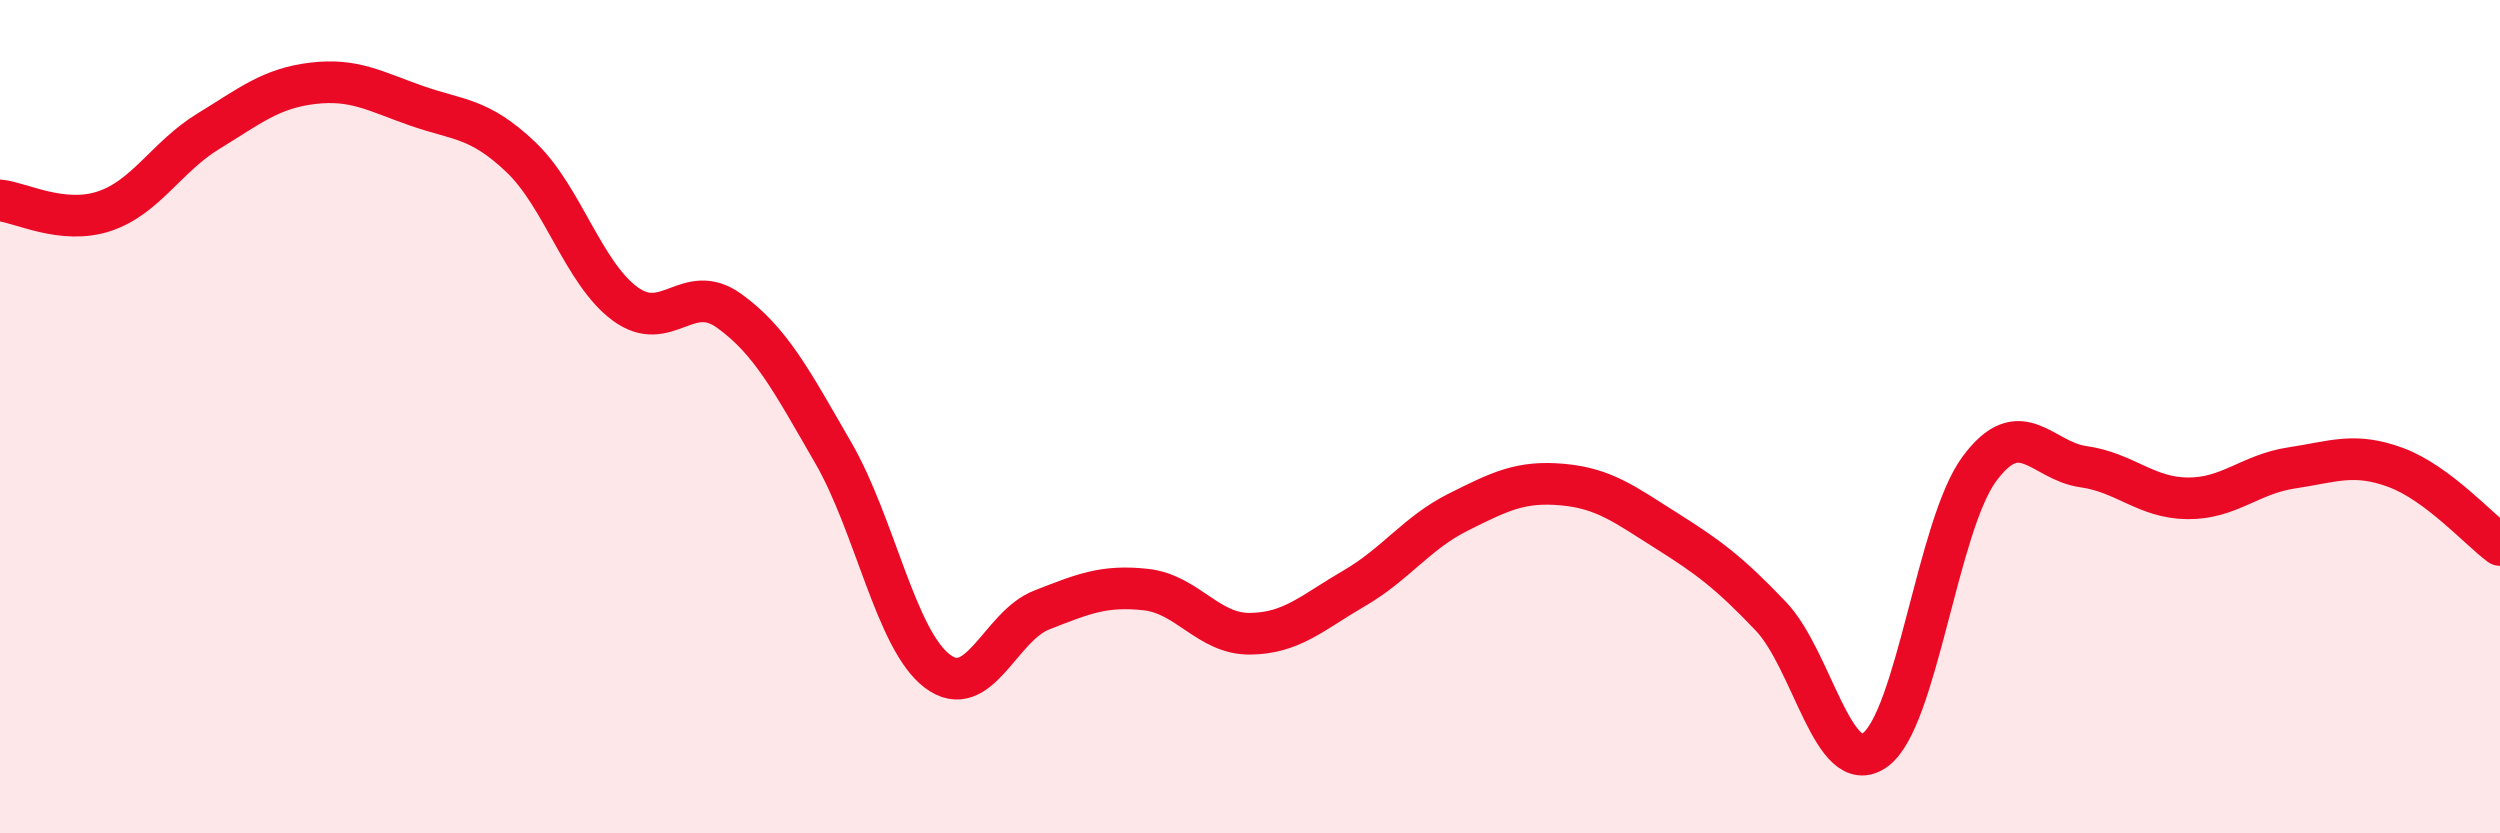
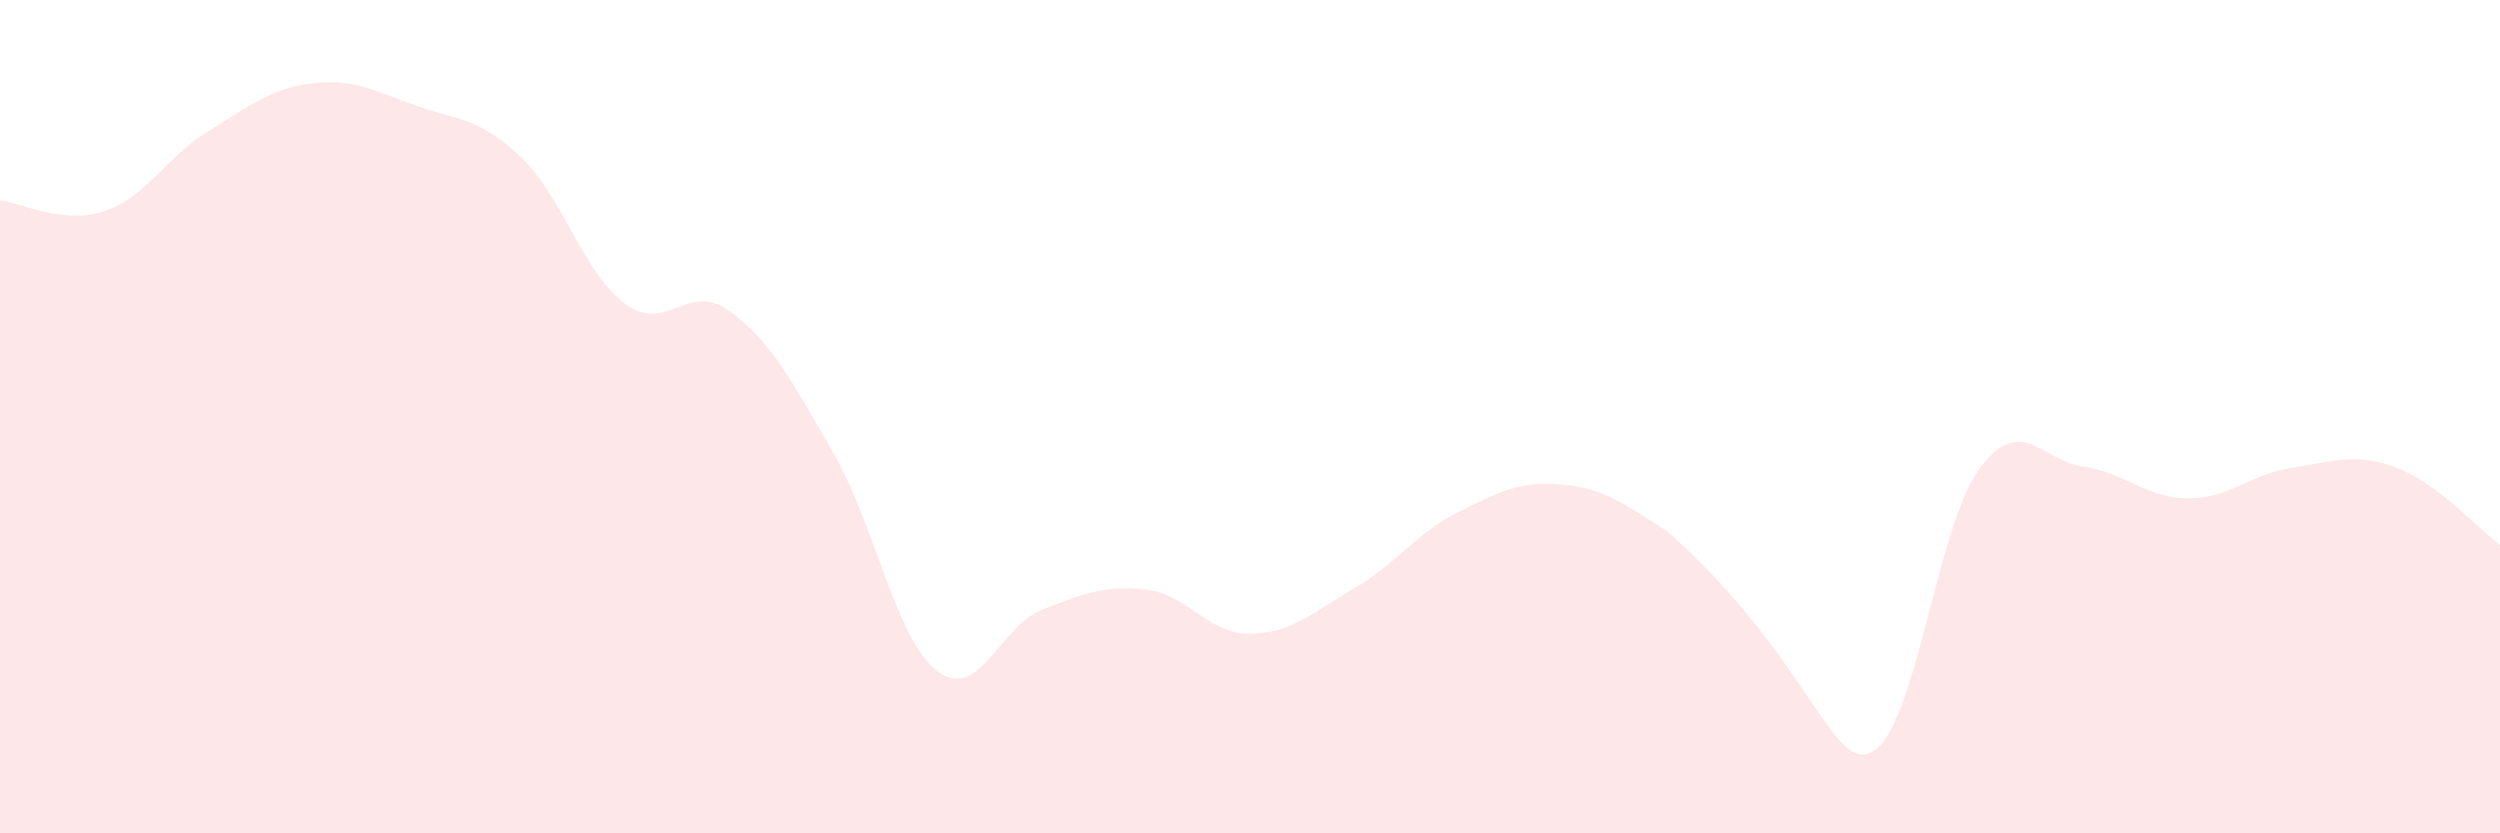
<svg xmlns="http://www.w3.org/2000/svg" width="60" height="20" viewBox="0 0 60 20">
-   <path d="M 0,4.81 C 0.5,4.86 1.5,5.4 2.5,5.07 C 3.5,4.74 4,3.76 5,3.15 C 6,2.54 6.5,2.12 7.5,2 C 8.5,1.88 9,2.19 10,2.54 C 11,2.89 11.5,2.82 12.5,3.77 C 13.5,4.72 14,6.55 15,7.29 C 16,8.03 16.5,6.74 17.5,7.46 C 18.5,8.18 19,9.14 20,10.87 C 21,12.6 21.5,15.36 22.5,16.11 C 23.5,16.86 24,15.03 25,14.64 C 26,14.25 26.5,14.04 27.5,14.15 C 28.5,14.26 29,15.22 30,15.21 C 31,15.2 31.5,14.7 32.5,14.12 C 33.5,13.54 34,12.79 35,12.29 C 36,11.79 36.5,11.54 37.5,11.63 C 38.5,11.72 39,12.11 40,12.74 C 41,13.37 41.5,13.74 42.5,14.79 C 43.5,15.84 44,18.71 45,18 C 46,17.29 46.5,12.62 47.5,11.26 C 48.5,9.9 49,11.06 50,11.2 C 51,11.34 51.5,11.95 52.5,11.96 C 53.5,11.97 54,11.38 55,11.23 C 56,11.08 56.5,10.85 57.5,11.22 C 58.5,11.59 59.5,12.71 60,13.08L60 20L0 20Z" fill="#EB0A25" opacity="0.1" stroke-linecap="round" stroke-linejoin="round" />
-   <path d="M 0,4.81 C 0.5,4.86 1.5,5.4 2.5,5.07 C 3.5,4.74 4,3.76 5,3.15 C 6,2.54 6.5,2.12 7.5,2 C 8.5,1.88 9,2.19 10,2.54 C 11,2.89 11.5,2.82 12.5,3.77 C 13.5,4.72 14,6.55 15,7.29 C 16,8.03 16.5,6.74 17.5,7.46 C 18.5,8.18 19,9.14 20,10.87 C 21,12.6 21.5,15.36 22.5,16.11 C 23.5,16.86 24,15.03 25,14.64 C 26,14.25 26.5,14.04 27.5,14.15 C 28.5,14.26 29,15.22 30,15.21 C 31,15.2 31.5,14.7 32.5,14.12 C 33.5,13.54 34,12.79 35,12.29 C 36,11.79 36.5,11.54 37.5,11.63 C 38.5,11.72 39,12.11 40,12.74 C 41,13.37 41.5,13.74 42.5,14.79 C 43.5,15.84 44,18.71 45,18 C 46,17.29 46.5,12.62 47.5,11.26 C 48.5,9.9 49,11.06 50,11.2 C 51,11.34 51.5,11.95 52.5,11.96 C 53.5,11.97 54,11.38 55,11.23 C 56,11.08 56.5,10.85 57.5,11.22 C 58.5,11.59 59.5,12.71 60,13.08" stroke="#EB0A25" stroke-width="1" fill="none" stroke-linecap="round" stroke-linejoin="round" />
+   <path d="M 0,4.81 C 0.5,4.86 1.5,5.4 2.5,5.07 C 3.5,4.74 4,3.76 5,3.15 C 6,2.54 6.5,2.12 7.5,2 C 8.5,1.88 9,2.19 10,2.54 C 11,2.89 11.5,2.82 12.5,3.77 C 13.5,4.72 14,6.55 15,7.29 C 16,8.03 16.5,6.74 17.5,7.46 C 18.5,8.18 19,9.14 20,10.87 C 21,12.6 21.5,15.36 22.5,16.11 C 23.5,16.86 24,15.03 25,14.64 C 26,14.25 26.5,14.04 27.5,14.15 C 28.5,14.26 29,15.22 30,15.21 C 31,15.2 31.5,14.7 32.5,14.12 C 33.5,13.54 34,12.79 35,12.29 C 36,11.79 36.5,11.54 37.5,11.63 C 38.5,11.72 39,12.11 40,12.74 C 43.5,15.84 44,18.71 45,18 C 46,17.29 46.5,12.62 47.5,11.26 C 48.5,9.9 49,11.06 50,11.2 C 51,11.34 51.5,11.95 52.5,11.96 C 53.5,11.97 54,11.38 55,11.23 C 56,11.08 56.5,10.85 57.5,11.22 C 58.5,11.59 59.5,12.71 60,13.08L60 20L0 20Z" fill="#EB0A25" opacity="0.1" stroke-linecap="round" stroke-linejoin="round" />
</svg>